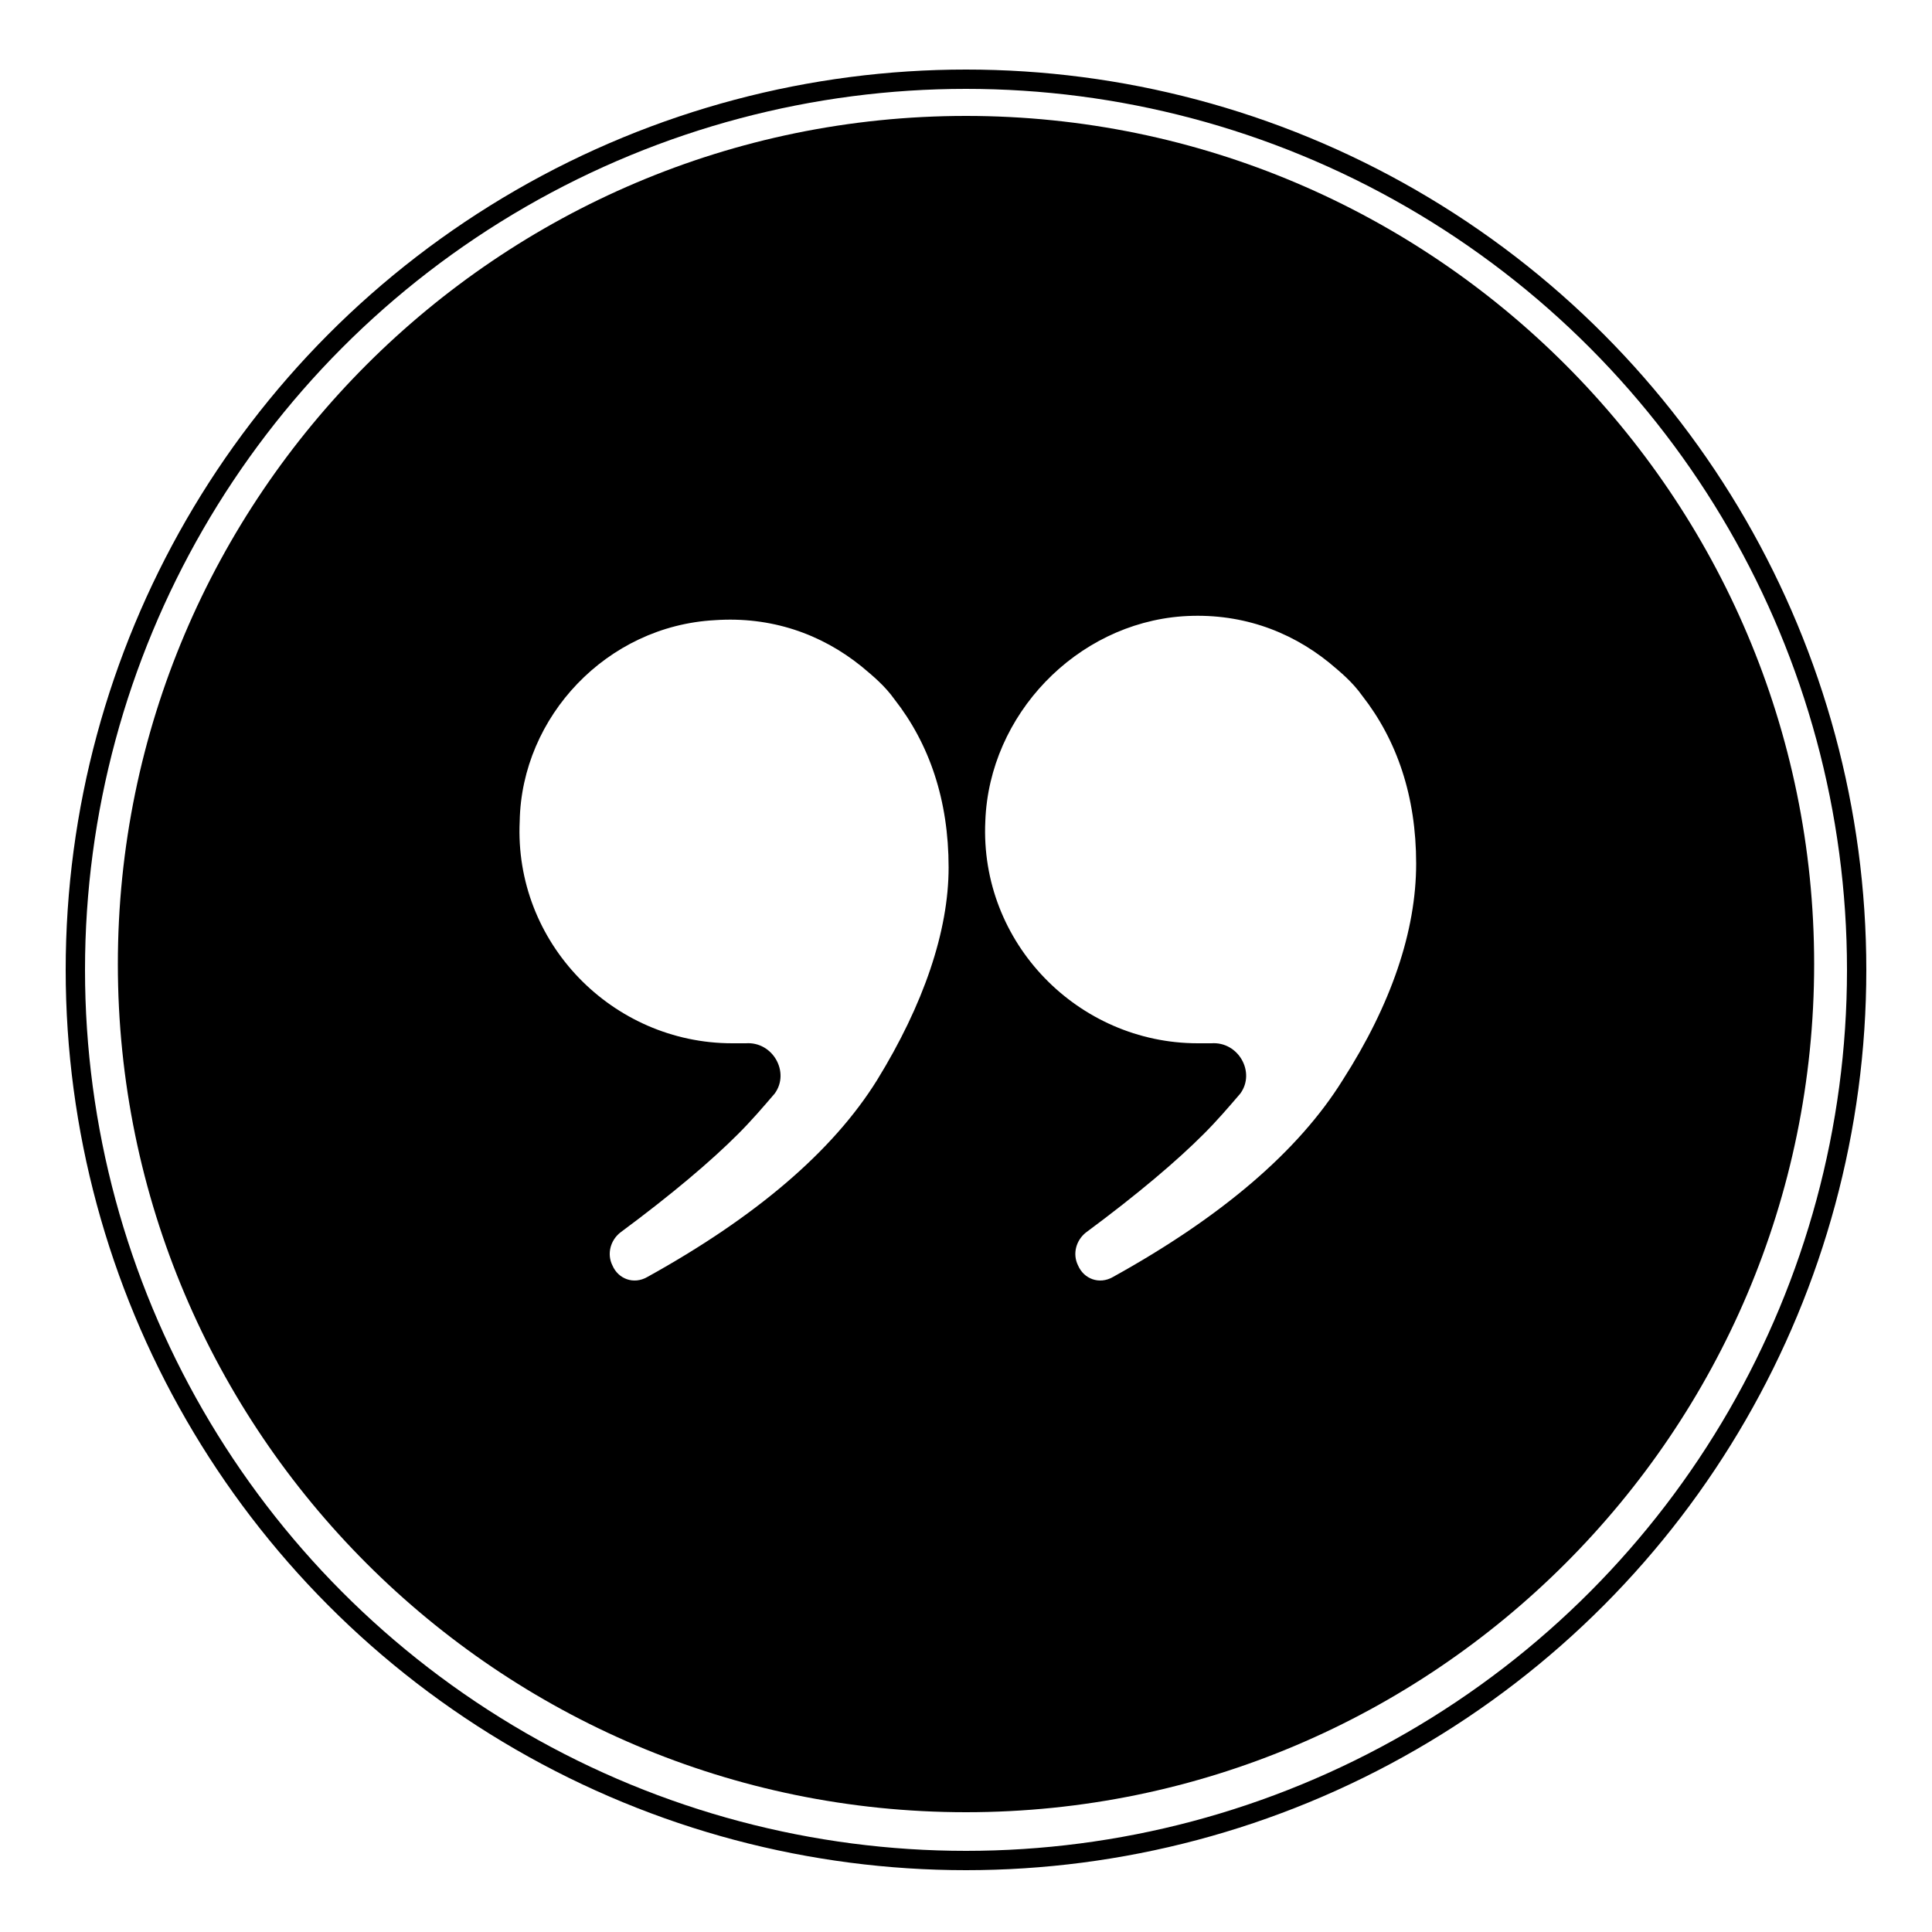
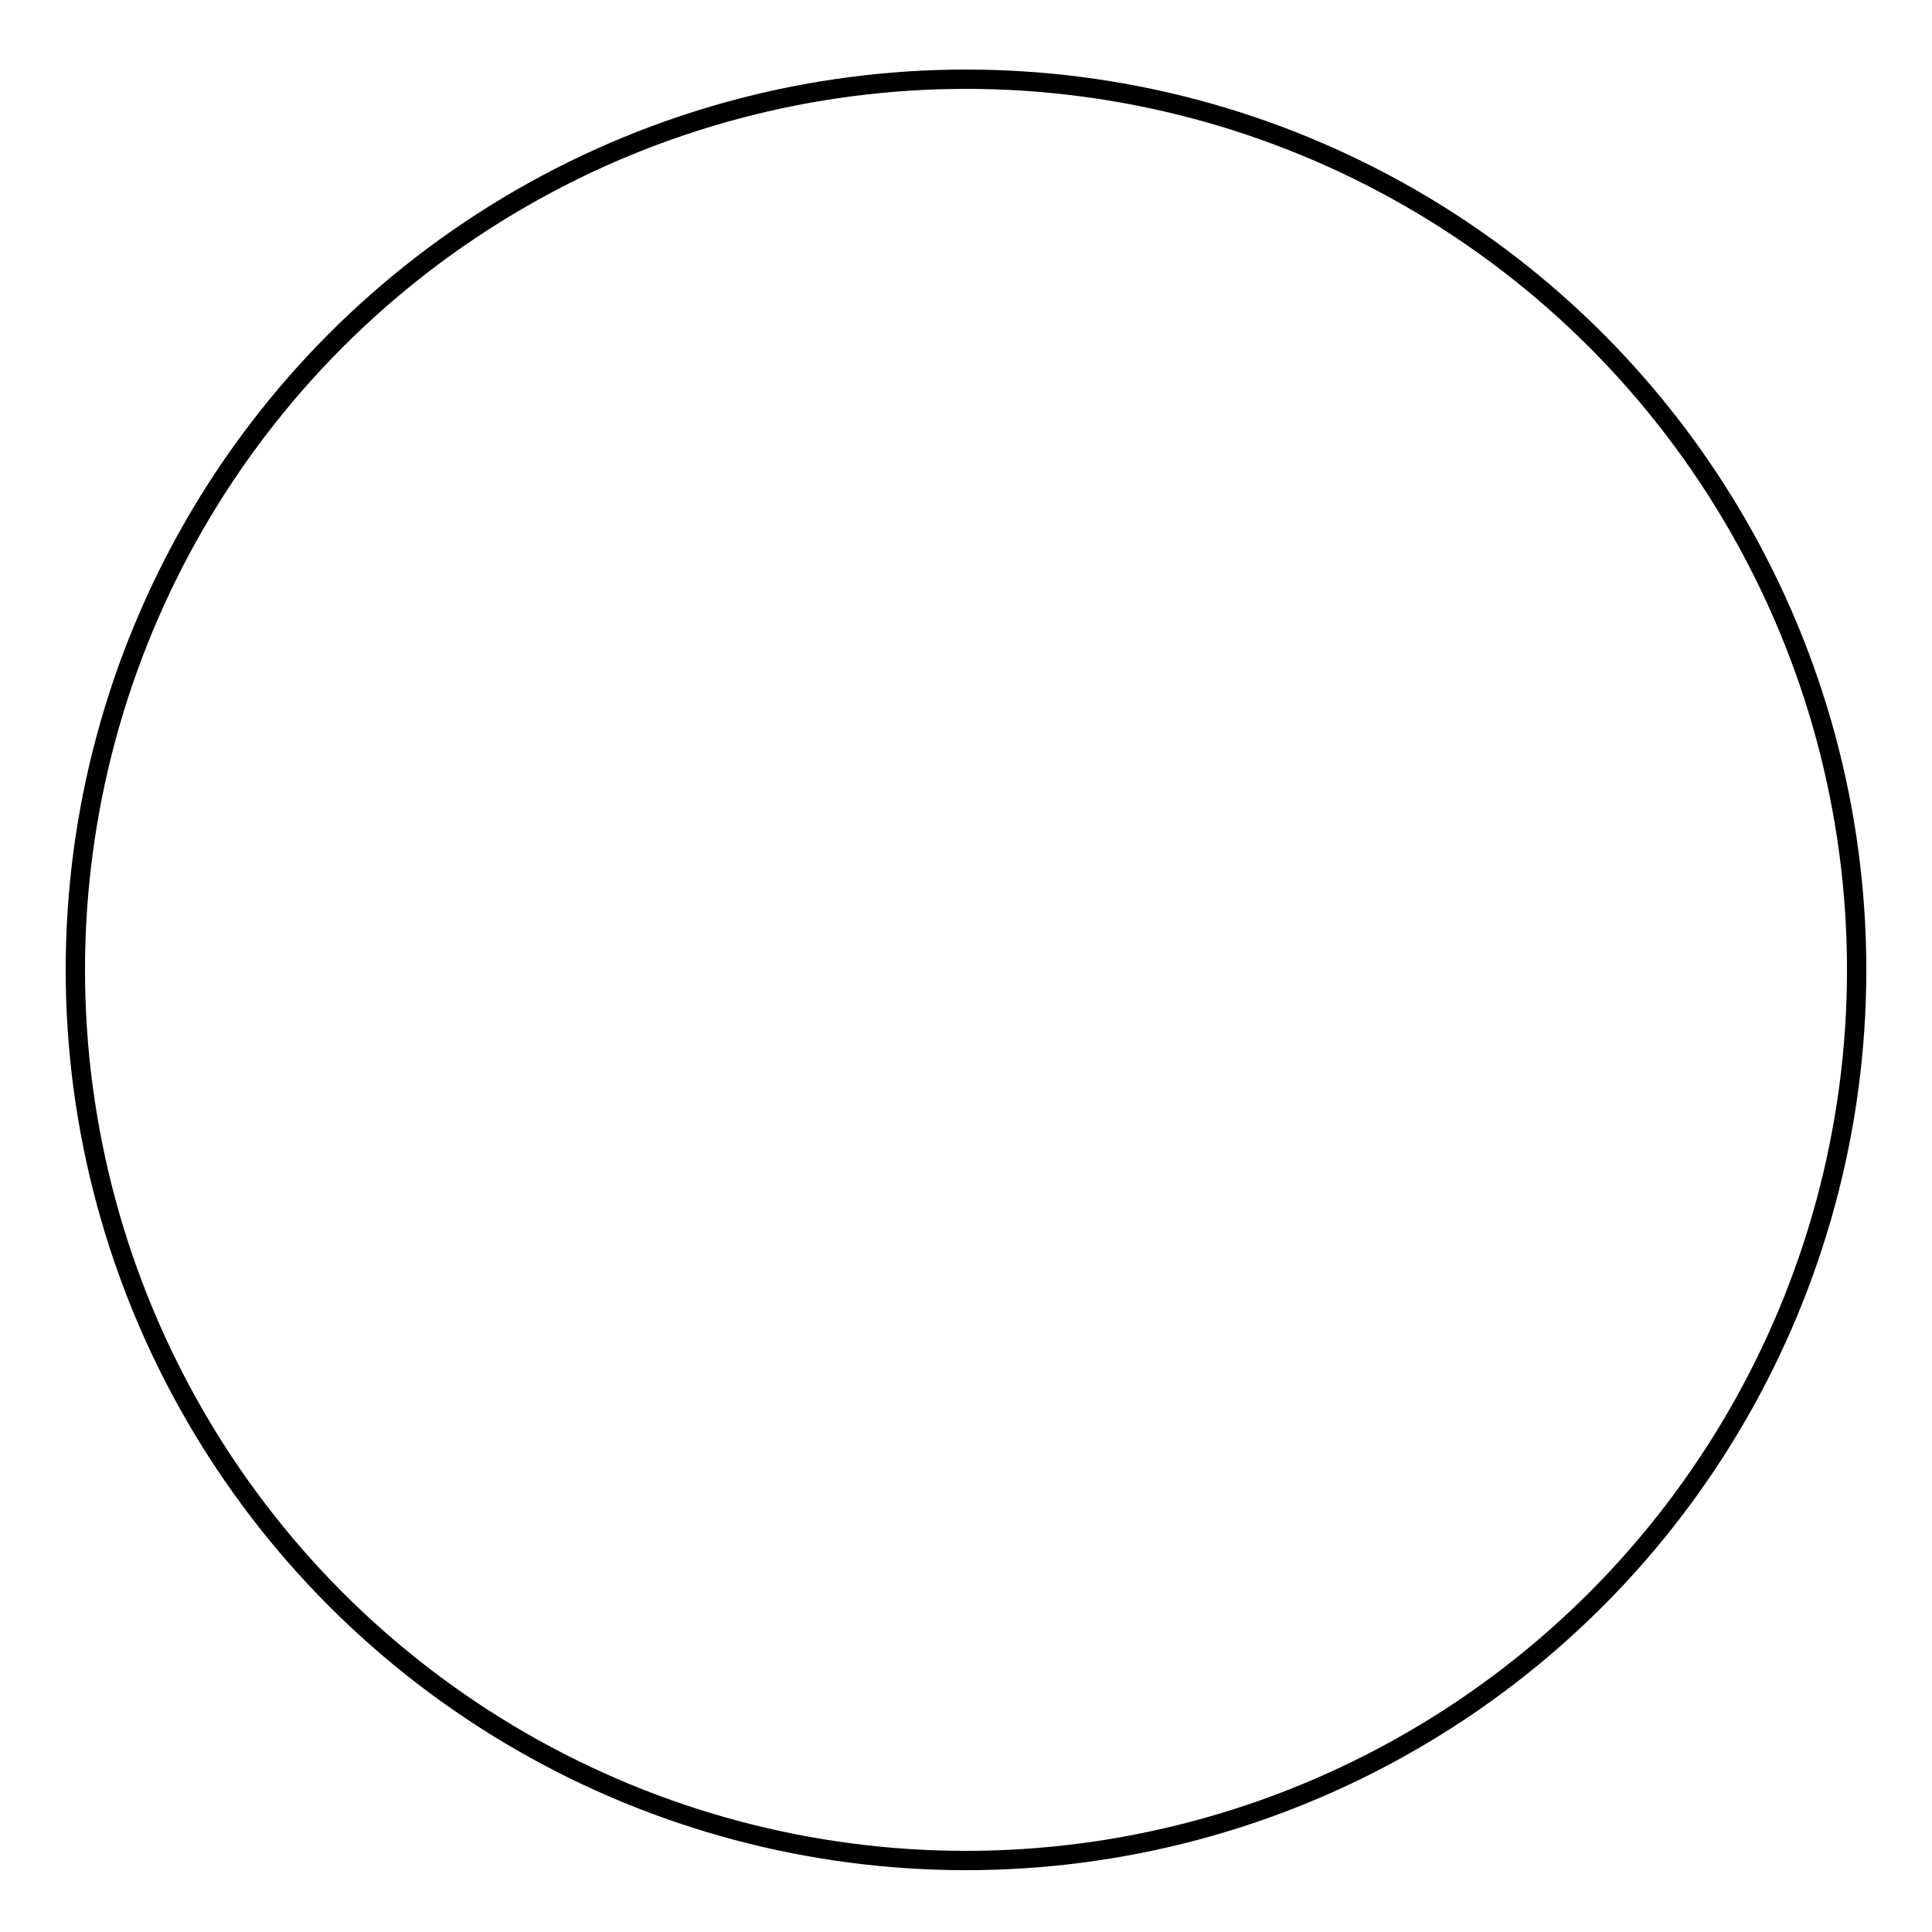
<svg xmlns="http://www.w3.org/2000/svg" version="1.1" id="Layer_1" x="0px" y="0px" viewBox="0 0 100 100" style="enable-background:new 0 0 100 100;" xml:space="preserve">
  <style type="text/css"> .st0{fill:none;stroke:#000000;stroke-miterlimit:10;} </style>
  <circle class="st0" cx="50" cy="50.2" r="46.1" />
-   <path d="M50,6C25.8,6,6.1,25.7,6.1,49.9S25.8,93.8,50,93.8s43.9-19.7,43.9-43.9S74.2,6,50,6z M45.4,55.9c-2.3,3.7-6.3,7.1-11.9,10.2 c-0.7,0.4-1.5,0.1-1.8-0.6c-0.3-0.6-0.1-1.3,0.4-1.7c2.7-2,4.7-3.7,6.1-5.1c0.7-0.7,1.3-1.4,1.9-2.1c0.8-1.1-0.1-2.7-1.5-2.6 c-0.2,0-0.5,0-0.7,0c-6.2,0-11.3-5.2-11-11.5C27,37.1,31.4,32.4,37,32.1c2.9-0.2,5.5,0.7,7.6,2.4c0.6,0.5,1.2,1,1.7,1.7 c1.8,2.3,2.8,5.2,2.8,8.7C49.1,48.2,47.8,52,45.4,55.9z M69.5,55.9c-2.3,3.7-6.3,7.1-11.9,10.2c-0.7,0.4-1.5,0.1-1.8-0.6 c-0.3-0.6-0.1-1.3,0.4-1.7c2.7-2,4.7-3.7,6.1-5.1c0.7-0.7,1.3-1.4,1.9-2.1c0.8-1.1-0.1-2.7-1.5-2.6c-0.2,0-0.5,0-0.7,0 c-6.2,0-11.3-5.2-11-11.5c0.2-5.5,4.7-10.2,10.2-10.6c2.9-0.2,5.5,0.7,7.6,2.4c0.6,0.5,1.2,1,1.7,1.7c1.8,2.3,2.8,5.2,2.8,8.7 C73.3,48.2,72,52,69.5,55.9z" />
</svg>